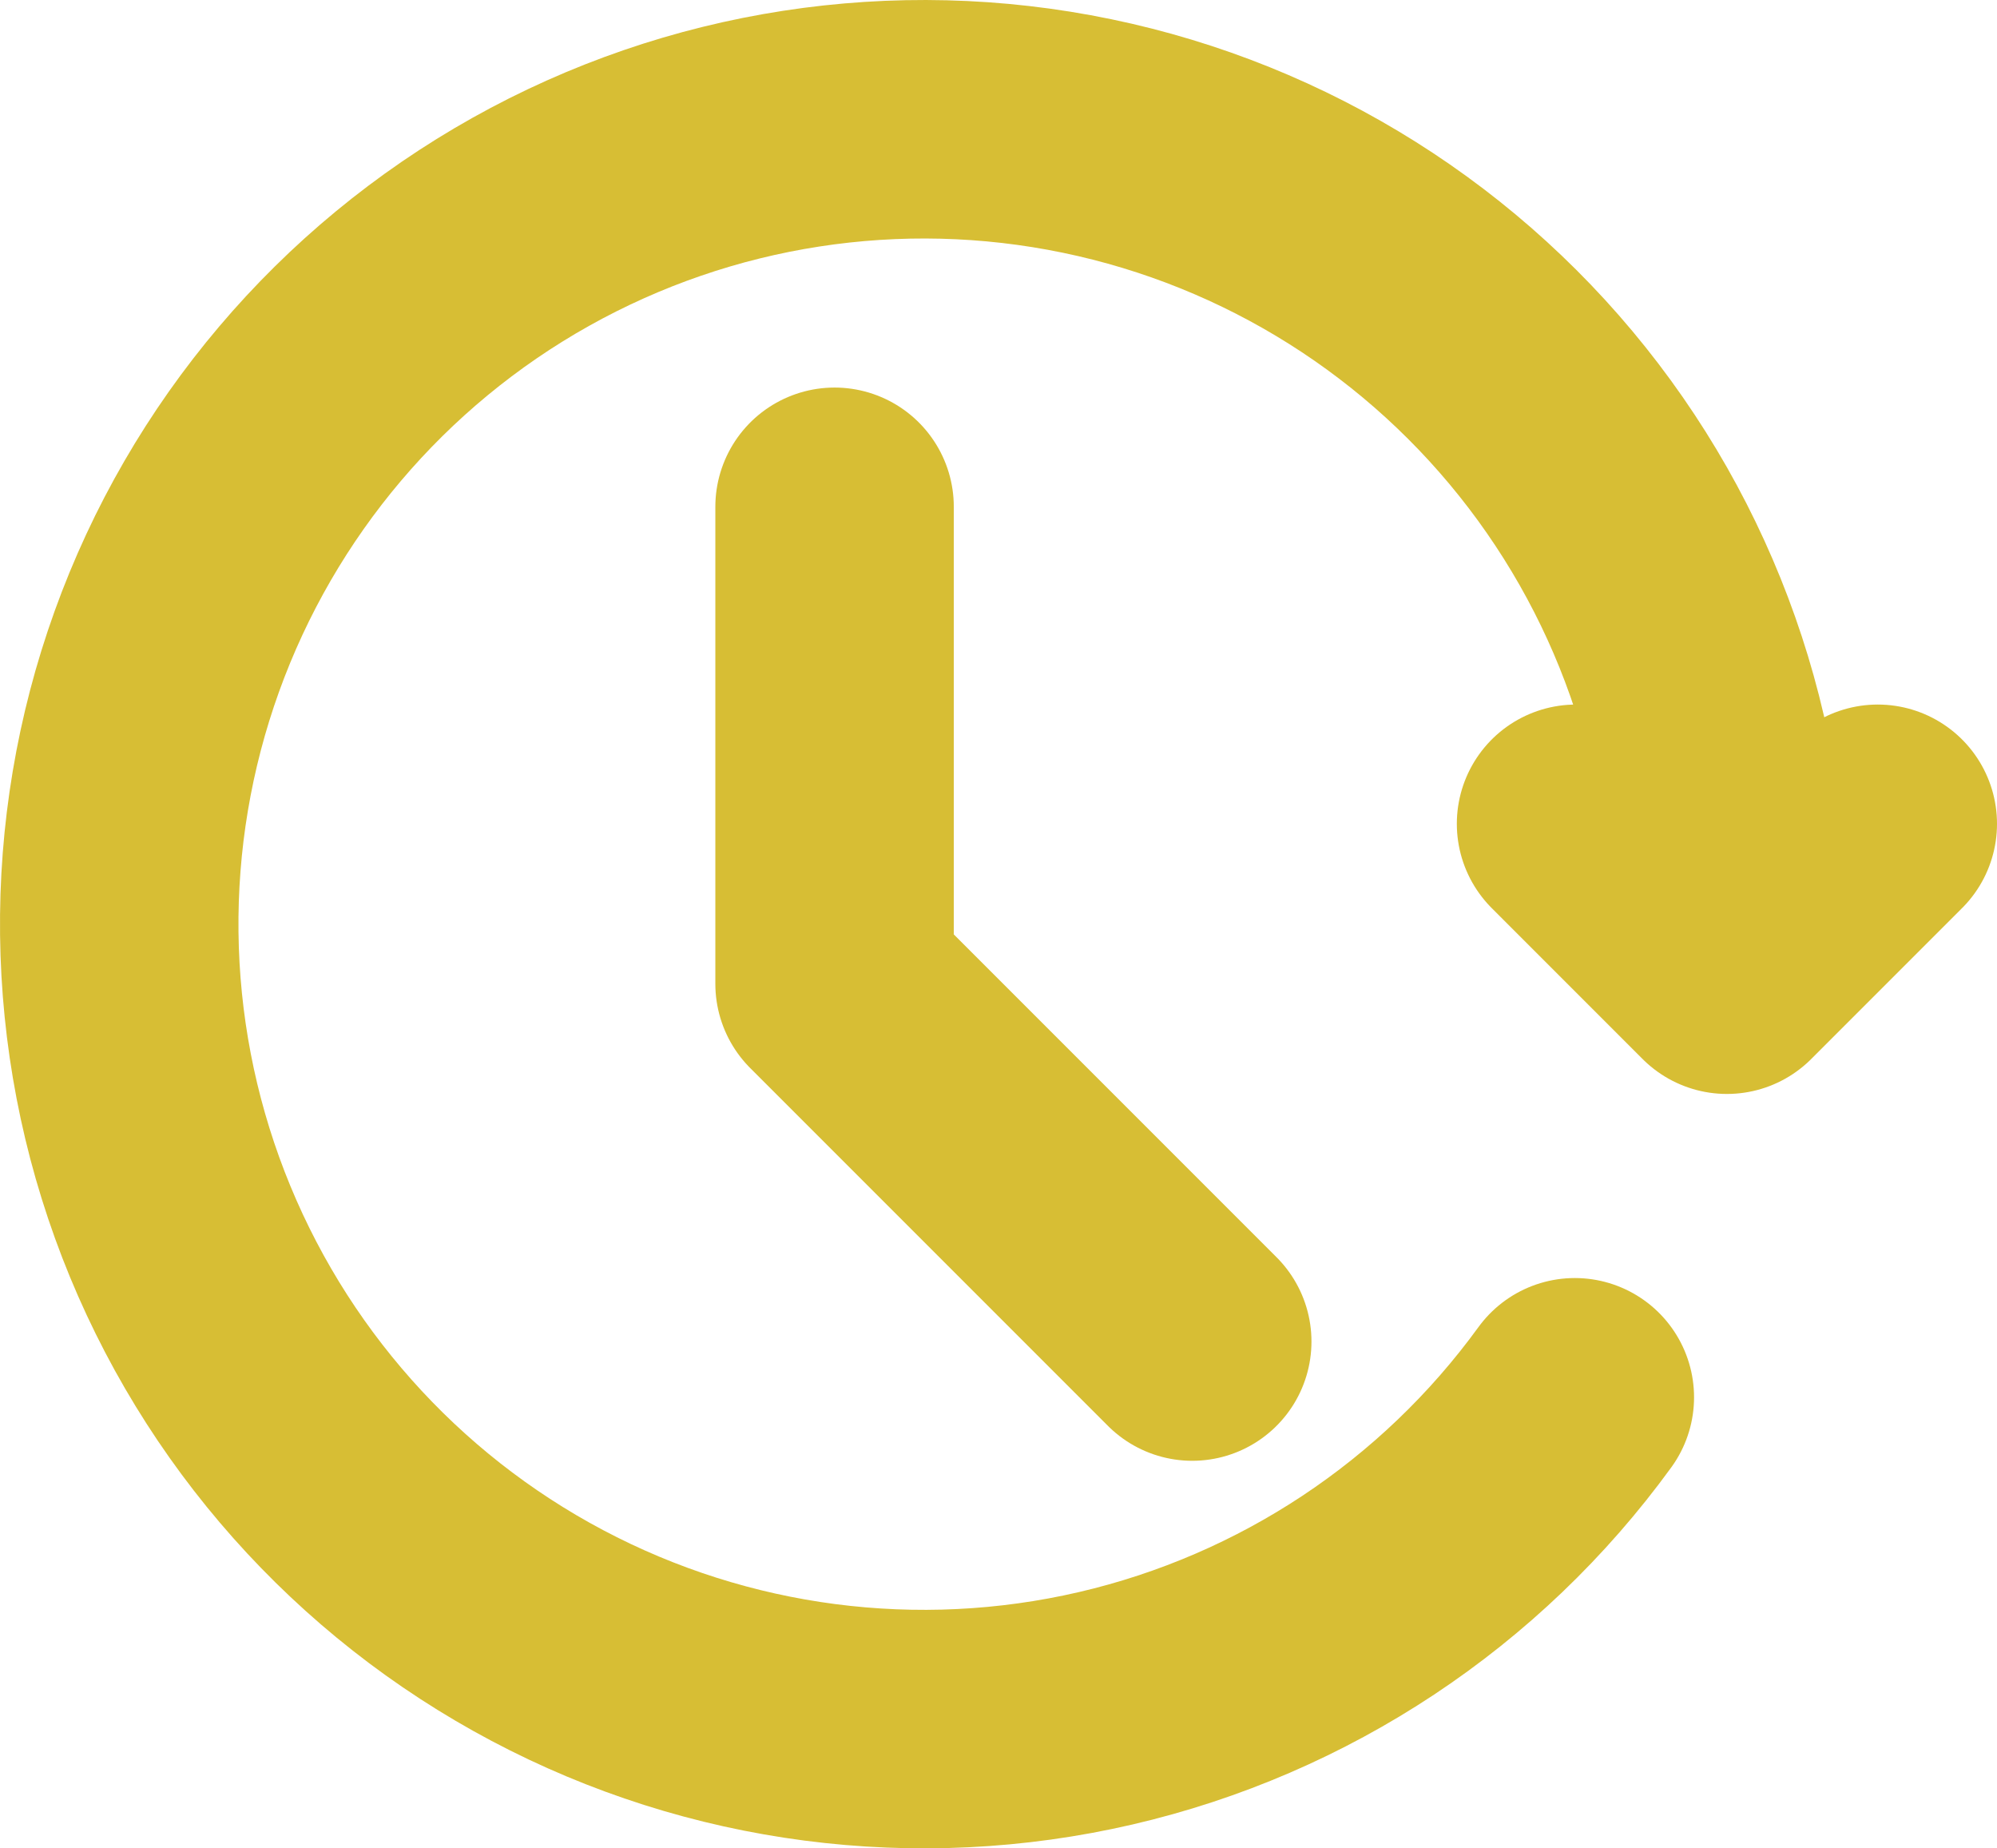
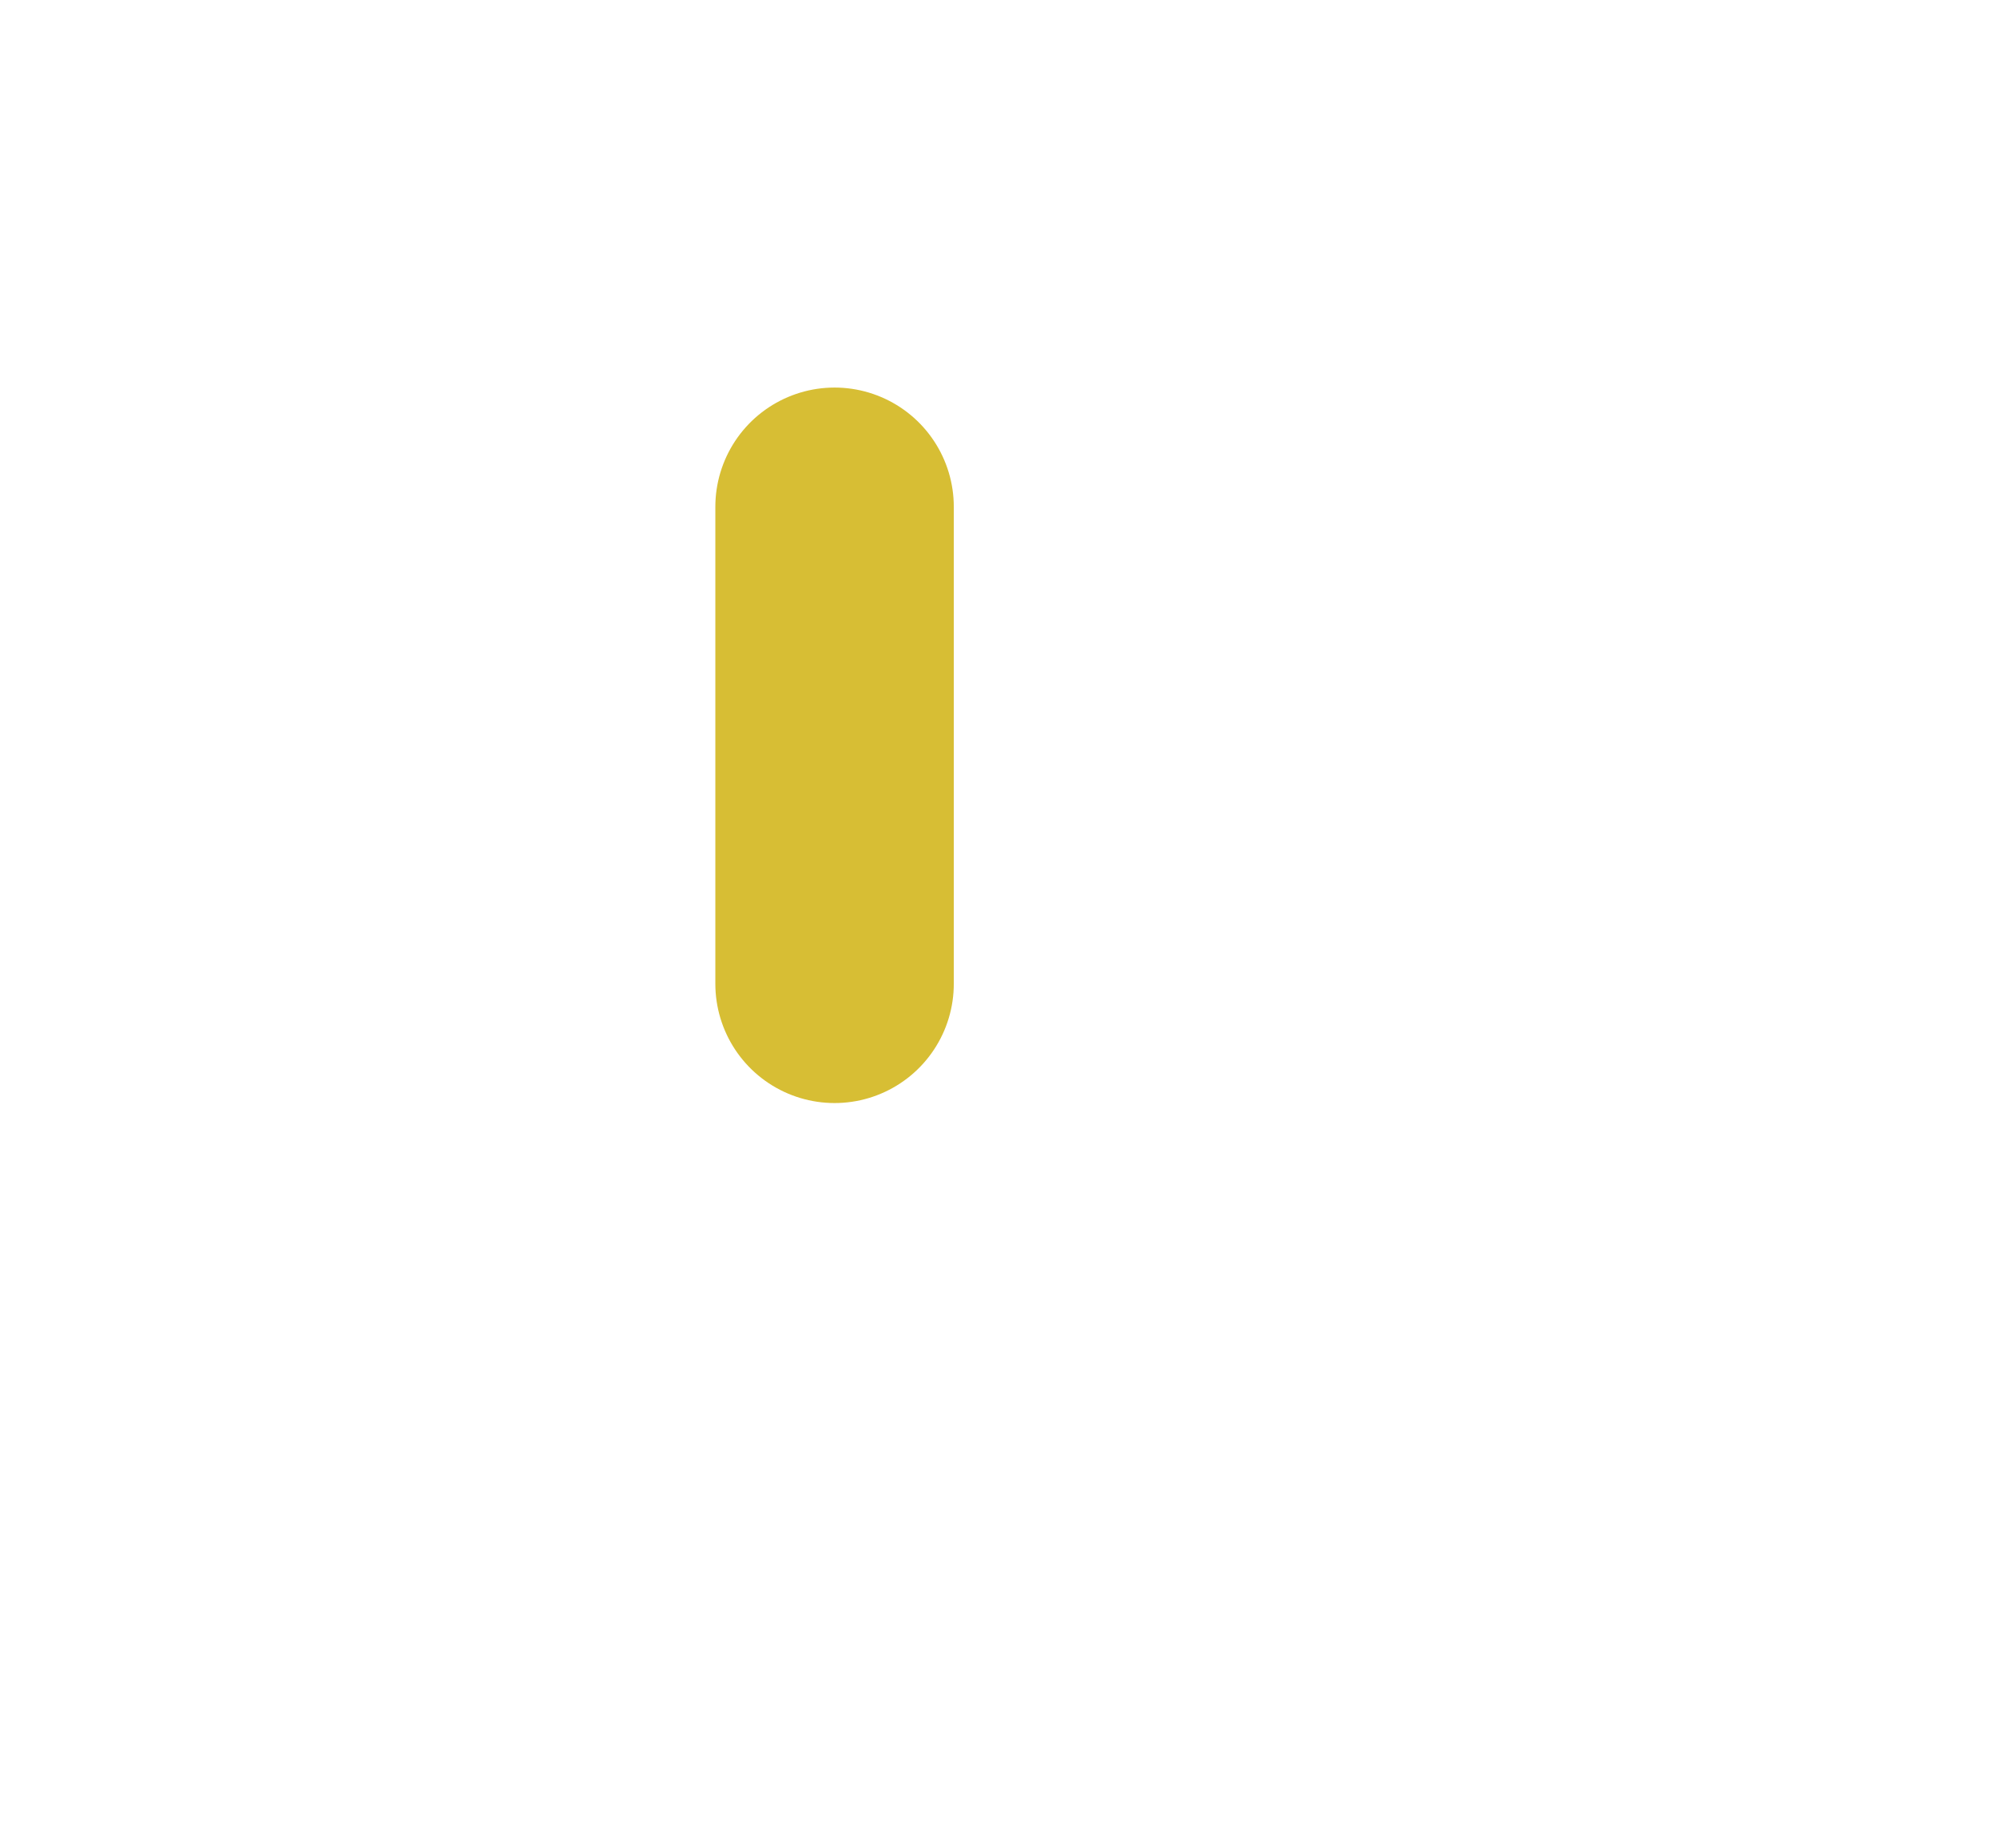
<svg xmlns="http://www.w3.org/2000/svg" width="67" height="62" viewBox="0 0 67 62" fill="none">
-   <path d="M52.836 46.87C49.015 52.13 43.424 55.834 37.092 57.303C30.759 58.771 24.109 57.904 18.364 54.861C12.618 51.819 8.164 46.806 5.818 40.742C3.473 34.678 3.394 27.972 5.596 21.854C7.798 15.737 12.133 10.62 17.805 7.443C23.477 4.266 30.105 3.243 36.47 4.561C42.836 5.879 48.512 9.451 52.456 14.62C56.4 19.788 58.347 26.206 57.938 32.695M57.938 32.695L63 27.633M57.938 32.695L52.877 27.633" stroke="#D7BE34" stroke-width="8" stroke-linecap="round" stroke-linejoin="round" />
-   <path d="M28 17V33L40 45" stroke="#D7BE34" stroke-width="8" stroke-linecap="round" stroke-linejoin="round" />
+   <path d="M28 17V33" stroke="#D7BE34" stroke-width="8" stroke-linecap="round" stroke-linejoin="round" />
</svg>